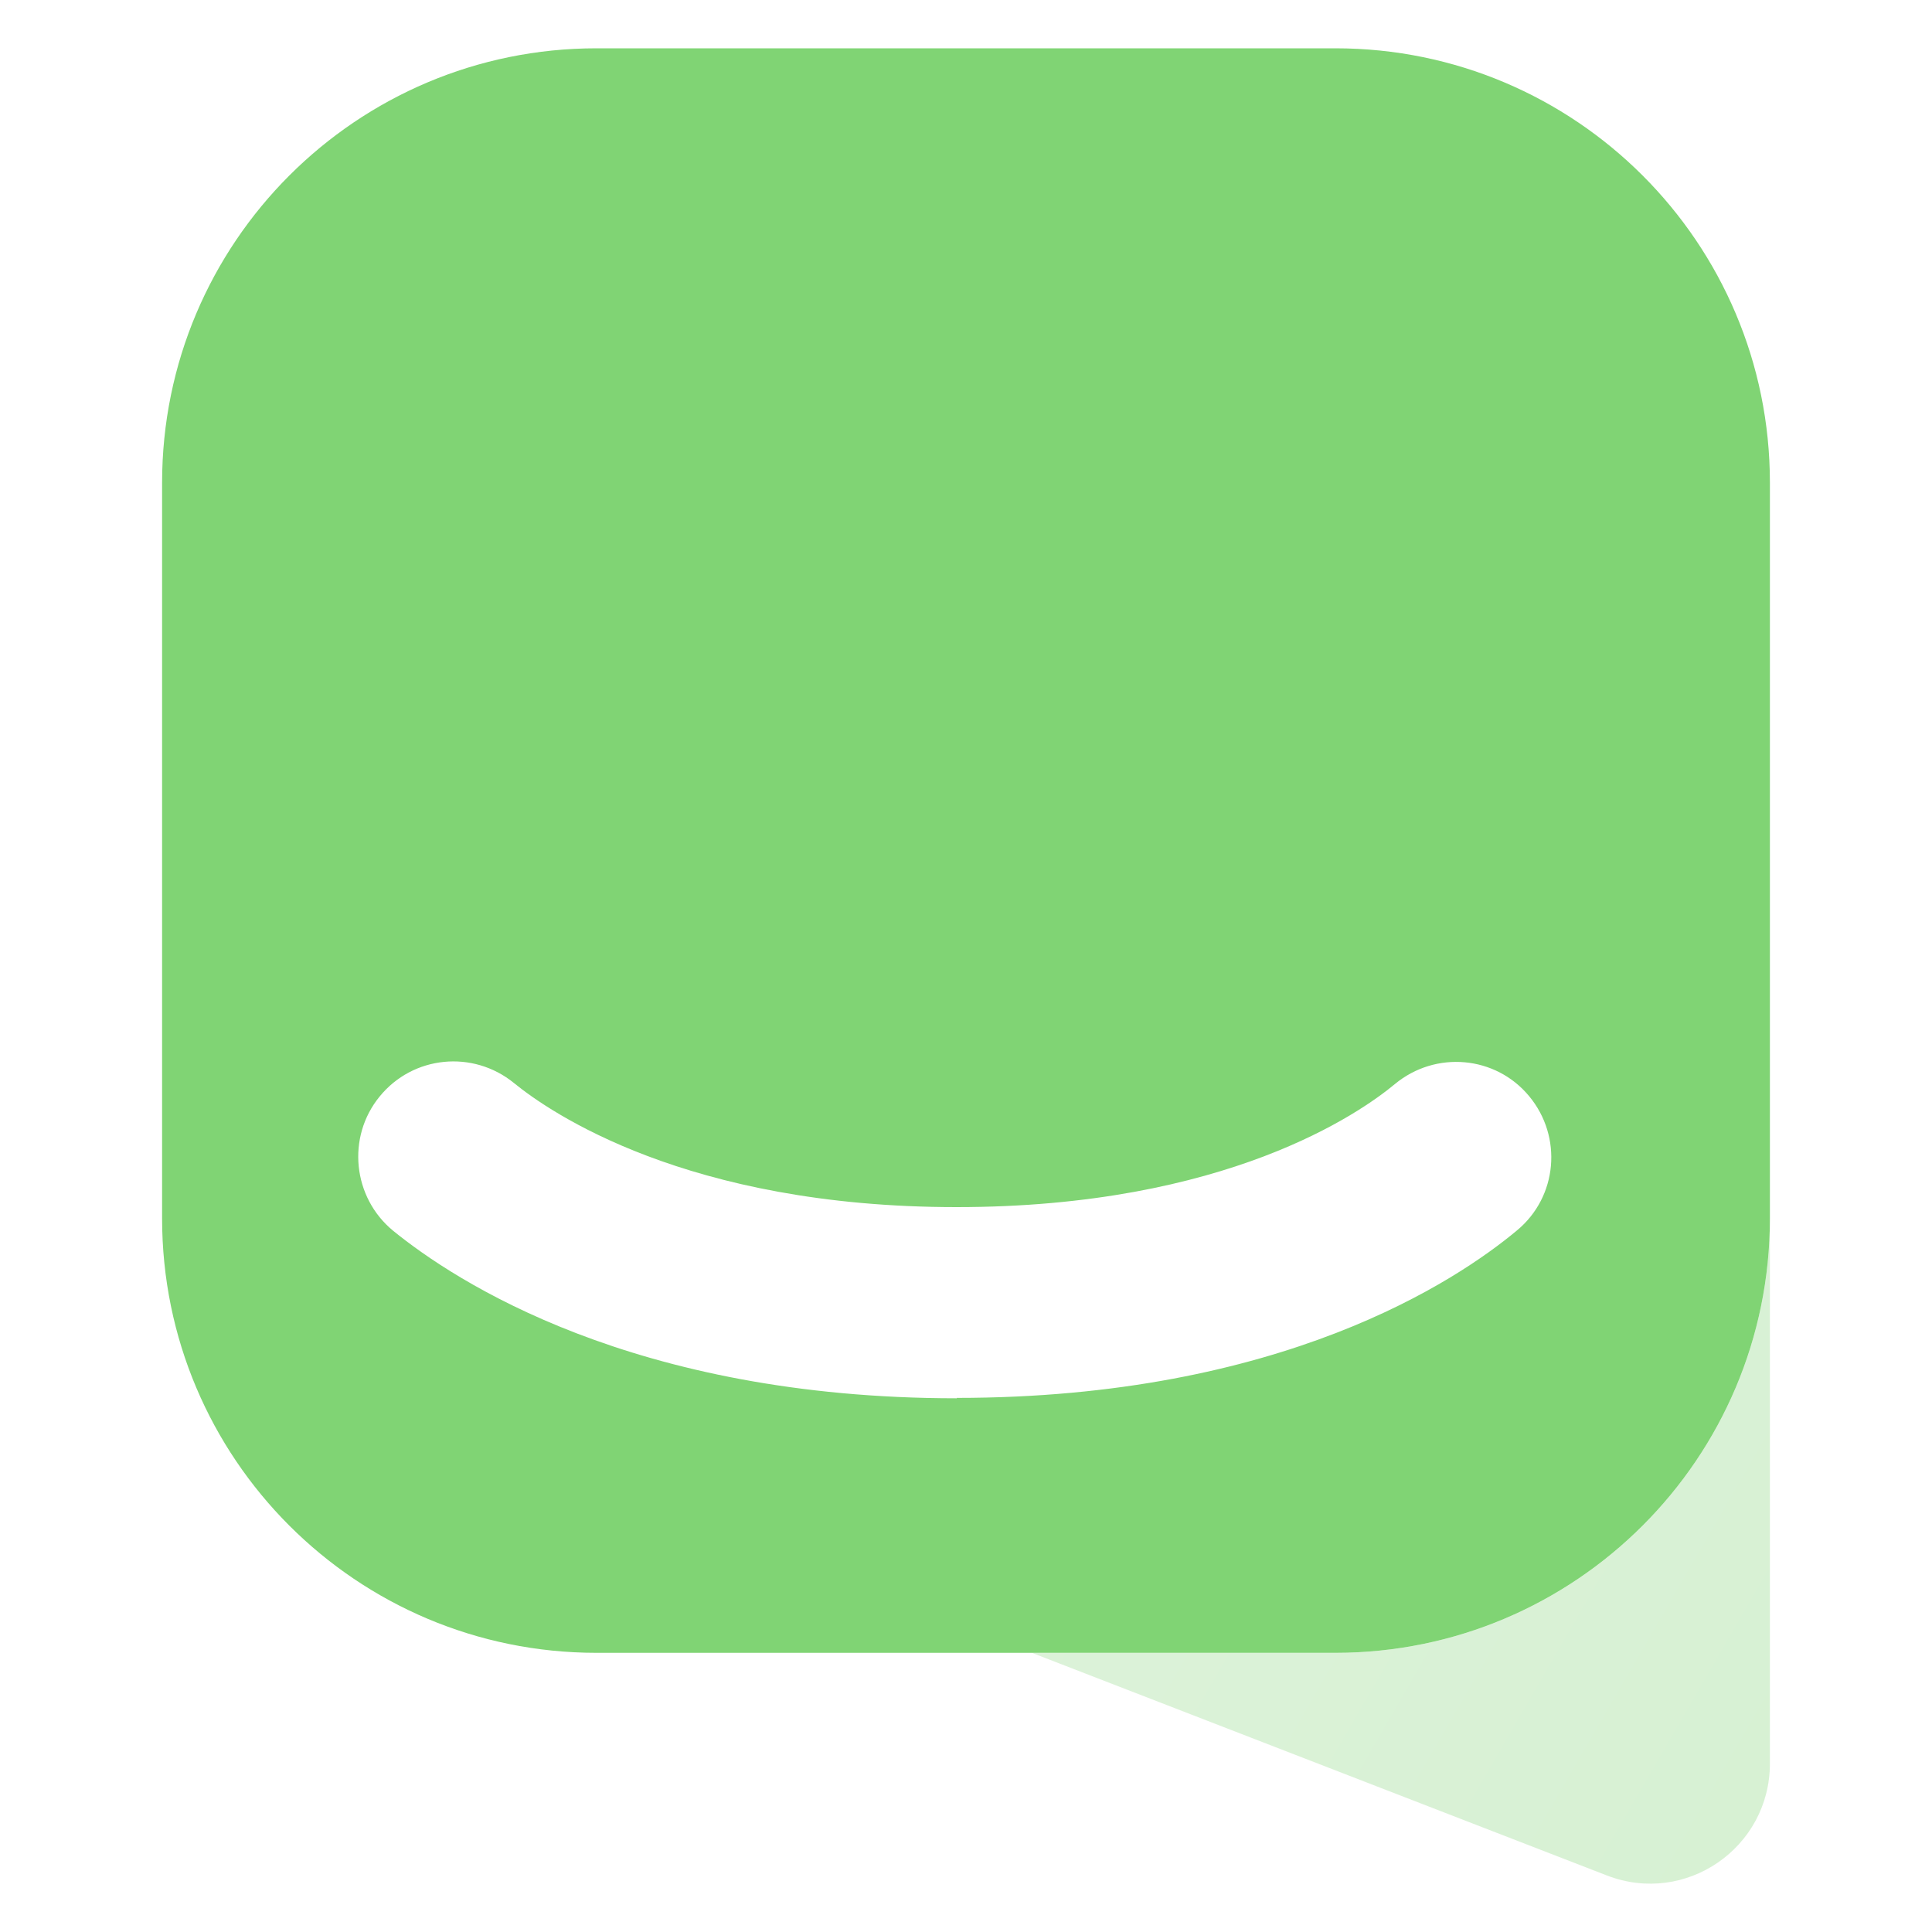
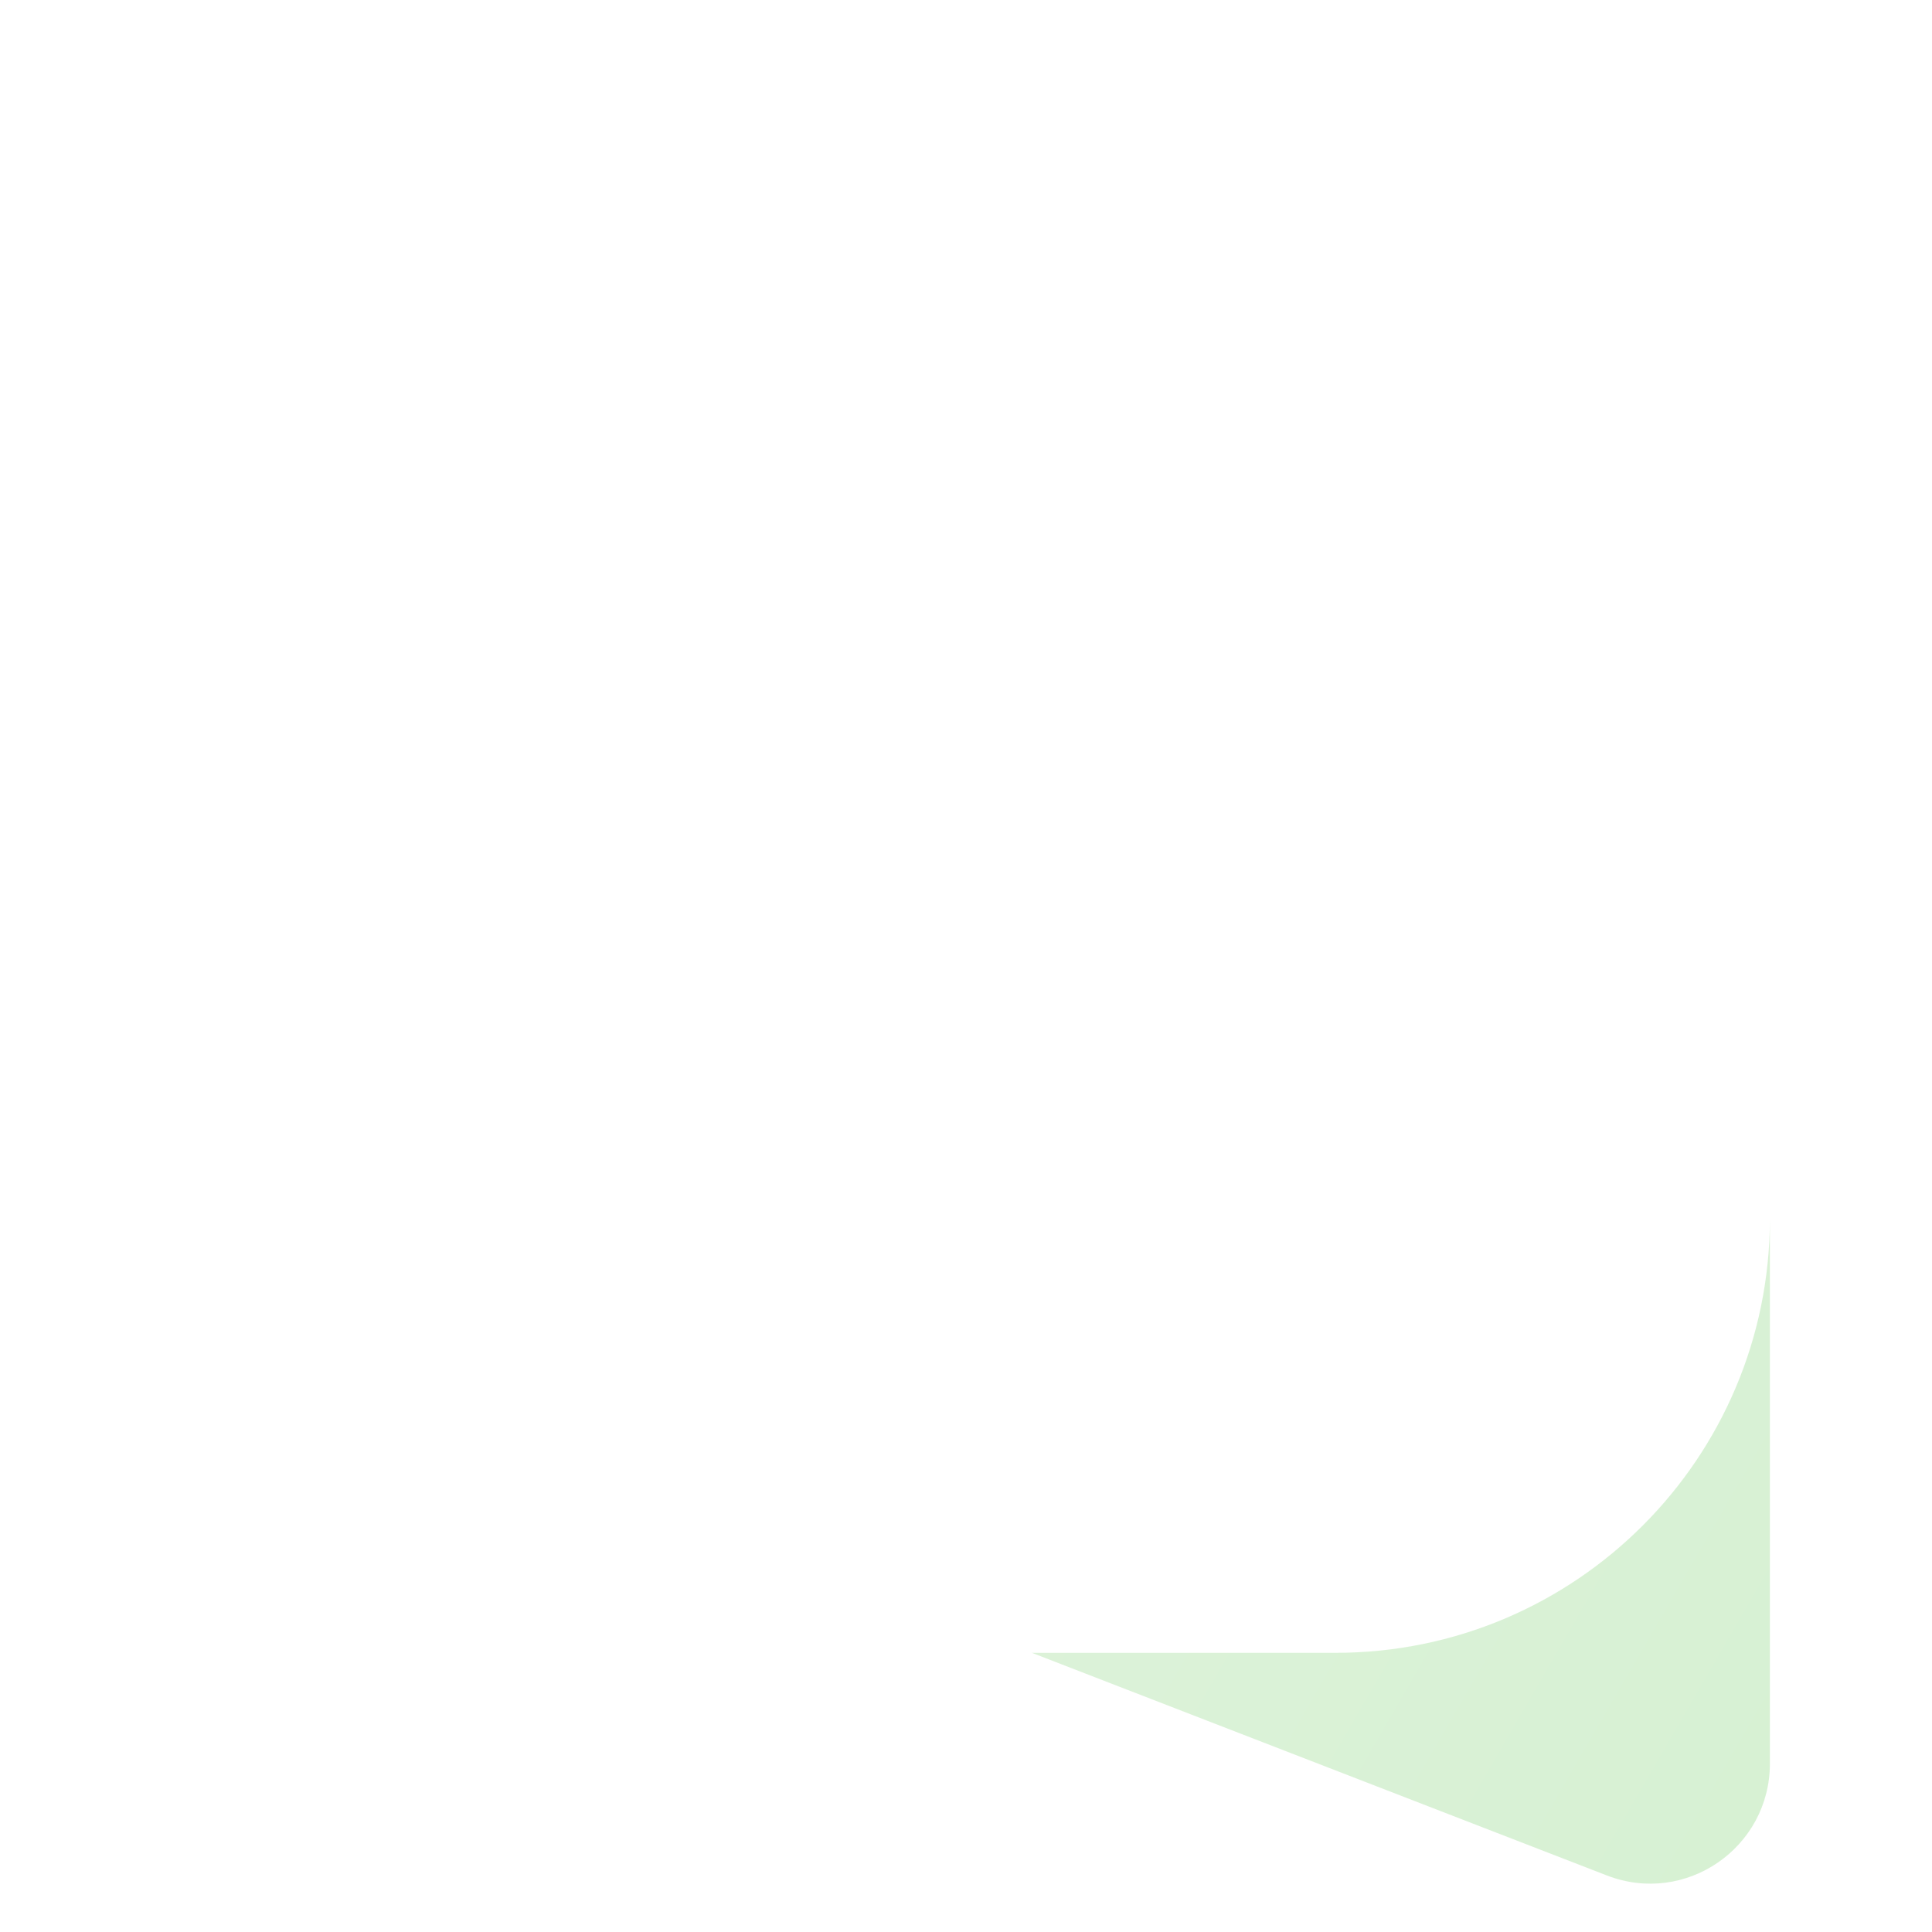
<svg xmlns="http://www.w3.org/2000/svg" fill="none" height="20" viewBox="0 0 20 20" width="20">
-   <path clip-rule="evenodd" d="M10.682 17.11L16.635 19.415C17.45 19.73 18.322 19.128 18.322 18.256V10.381C18.322 10.382 18.322 10.382 18.322 10.383V12.613C18.322 15.097 16.309 17.11 13.825 17.11H10.682Z" fill="url(#paint0_linear_12007_10257)" fill-rule="evenodd" opacity="0.5" />
-   <path clip-rule="evenodd" d="M6.175 0.5H13.824C16.308 0.5 18.322 2.513 18.322 4.997V12.613C18.322 15.097 16.308 17.11 13.824 17.11H6.175C3.691 17.11 1.678 15.097 1.678 12.613V4.997C1.678 2.513 3.691 0.5 6.175 0.5ZM4.07 12.741C4.71 13.261 6.552 14.475 9.905 14.475L9.902 14.471C13.266 14.471 15.079 13.258 15.704 12.737C16.124 12.389 16.178 11.768 15.83 11.348C15.482 10.927 14.86 10.874 14.44 11.222C14.081 11.52 12.695 12.496 9.902 12.496C7.108 12.496 5.69 11.513 5.32 11.211C4.896 10.866 4.275 10.927 3.93 11.351C3.586 11.771 3.65 12.396 4.07 12.741Z" fill="#80D474" fill-rule="evenodd" />
+   <path clip-rule="evenodd" d="M10.682 17.11L16.635 19.415C17.45 19.73 18.322 19.128 18.322 18.256V10.381C18.322 10.382 18.322 10.382 18.322 10.383V12.613C18.322 15.097 16.309 17.11 13.825 17.11Z" fill="url(#paint0_linear_12007_10257)" fill-rule="evenodd" opacity="0.5" />
  <defs>
    <linearGradient gradientUnits="userSpaceOnUse" id="paint0_linear_12007_10257" x1="6.809" x2="28.969" y1="1.051" y2="13.9">
      <stop stop-color="#C9ECC4" />
      <stop offset="1" stop-color="#A6E09E" />
    </linearGradient>
  </defs>
</svg>